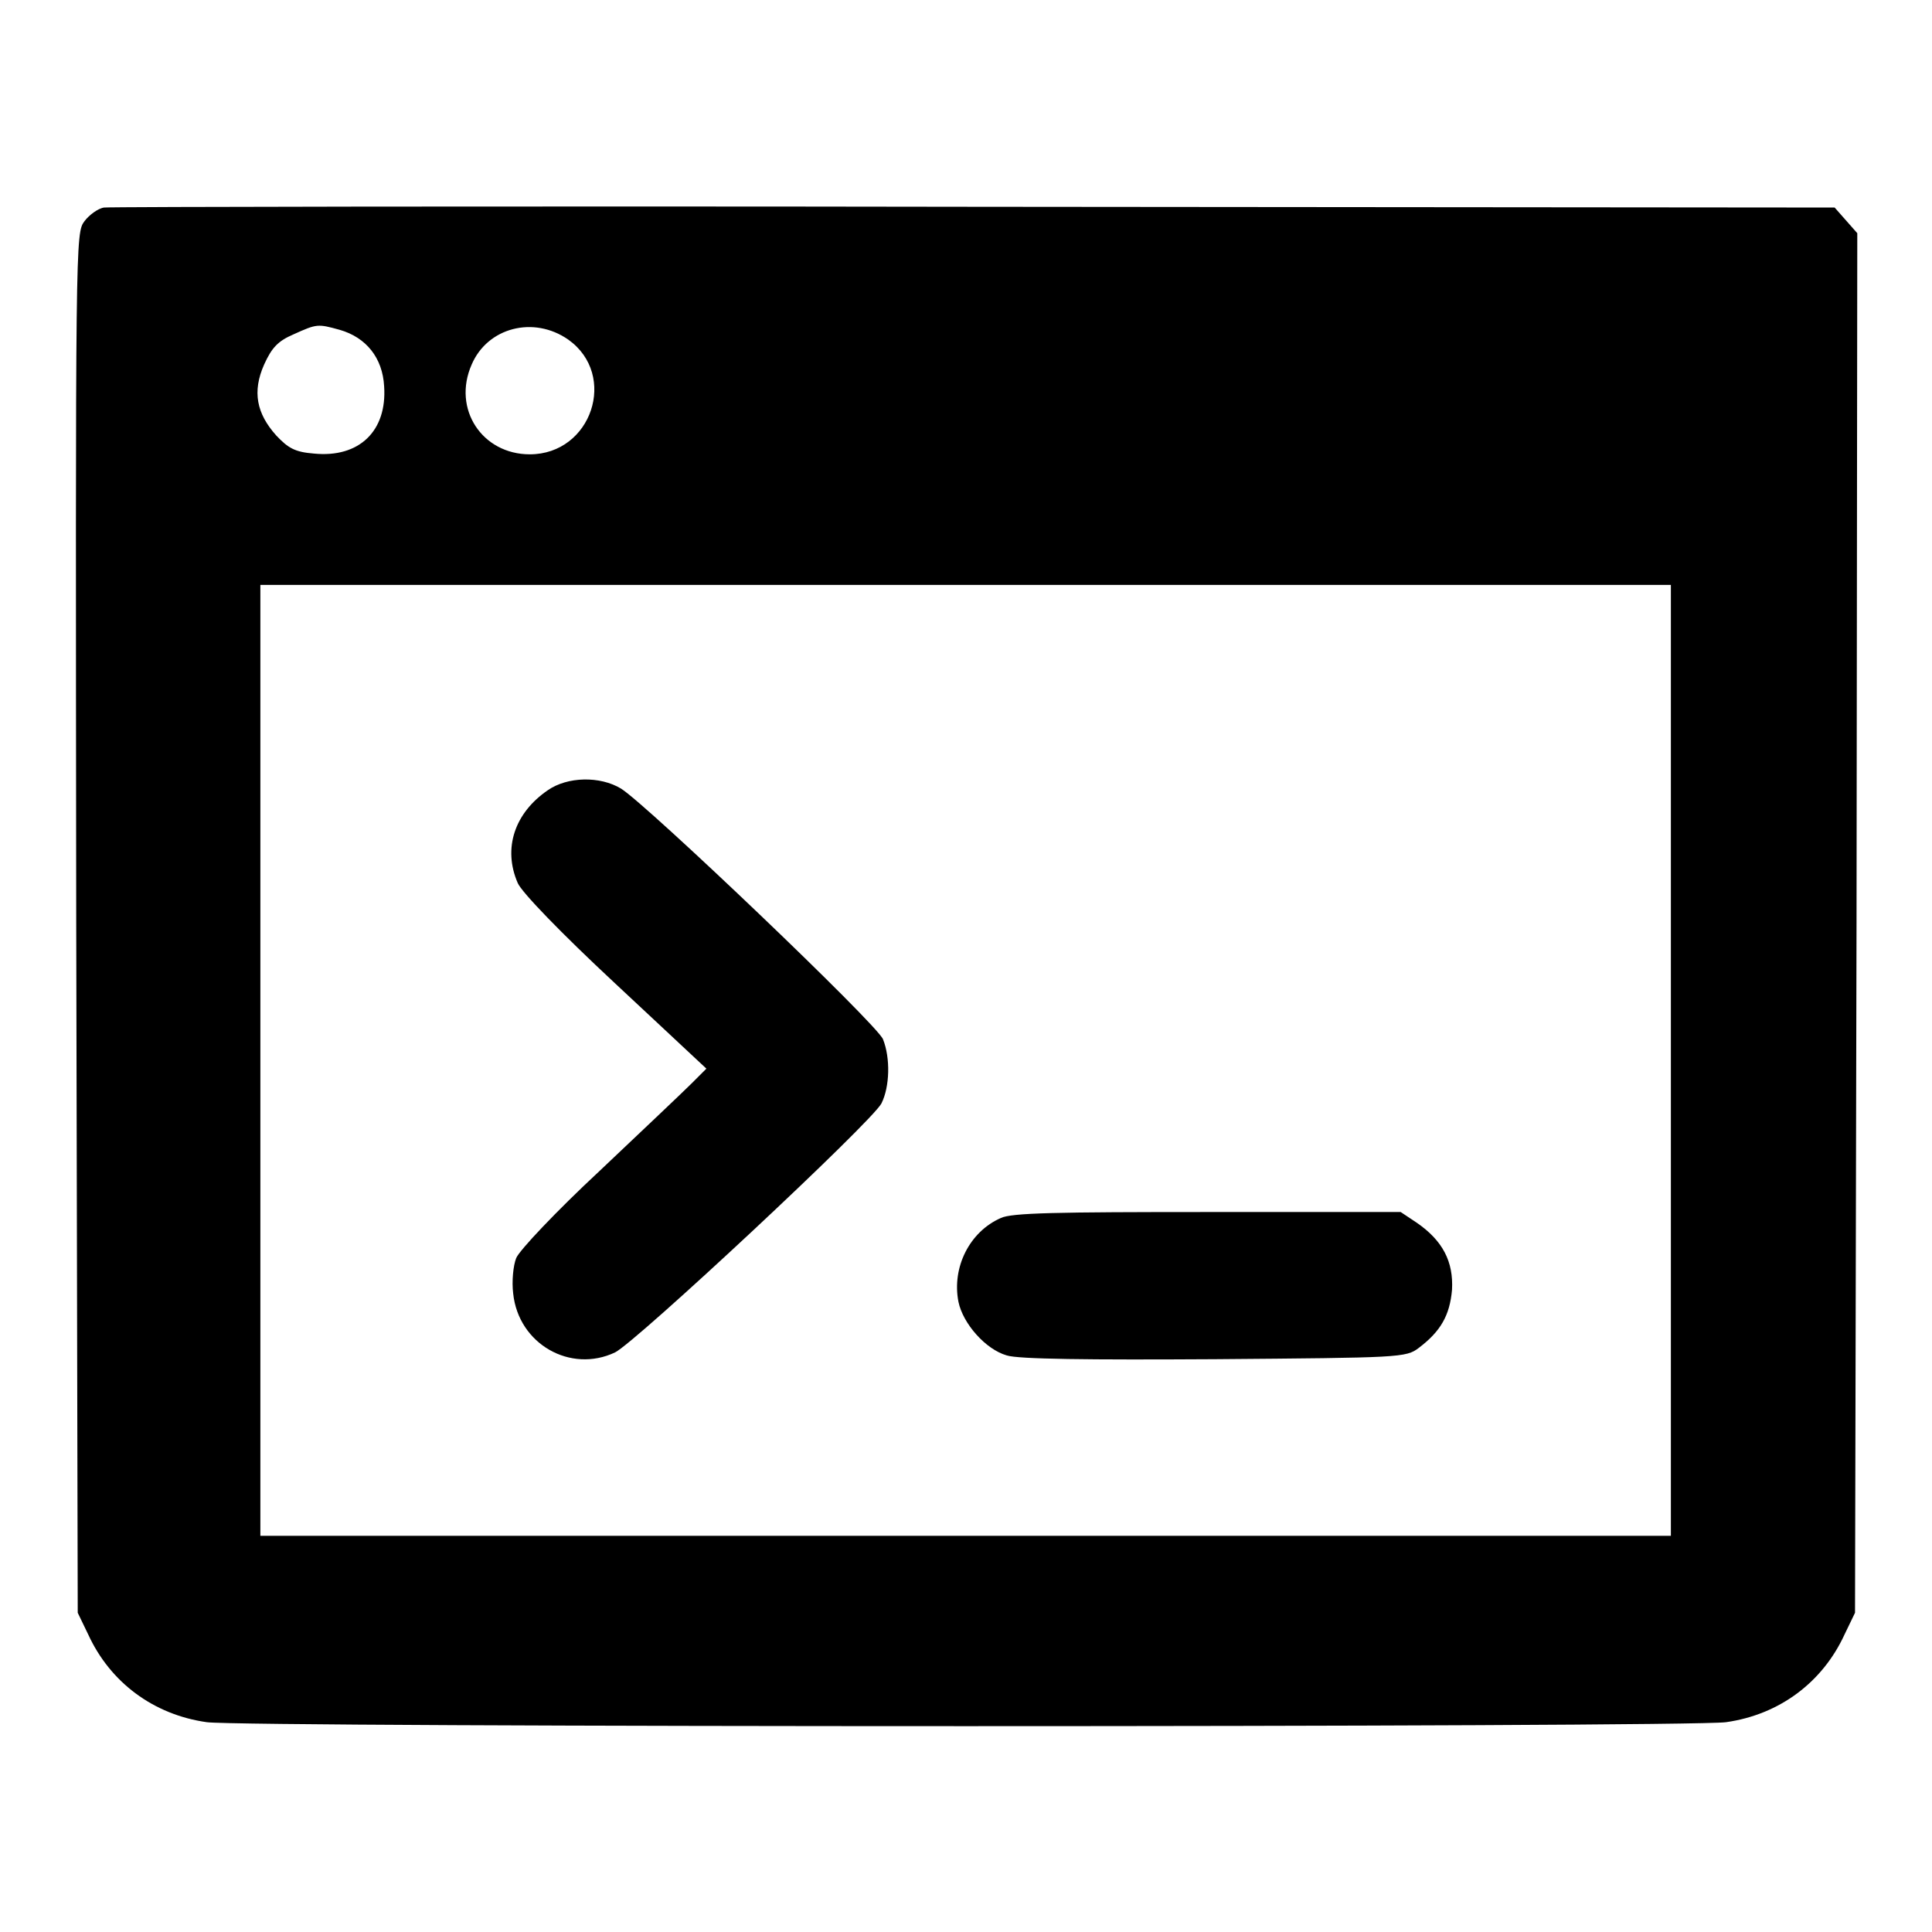
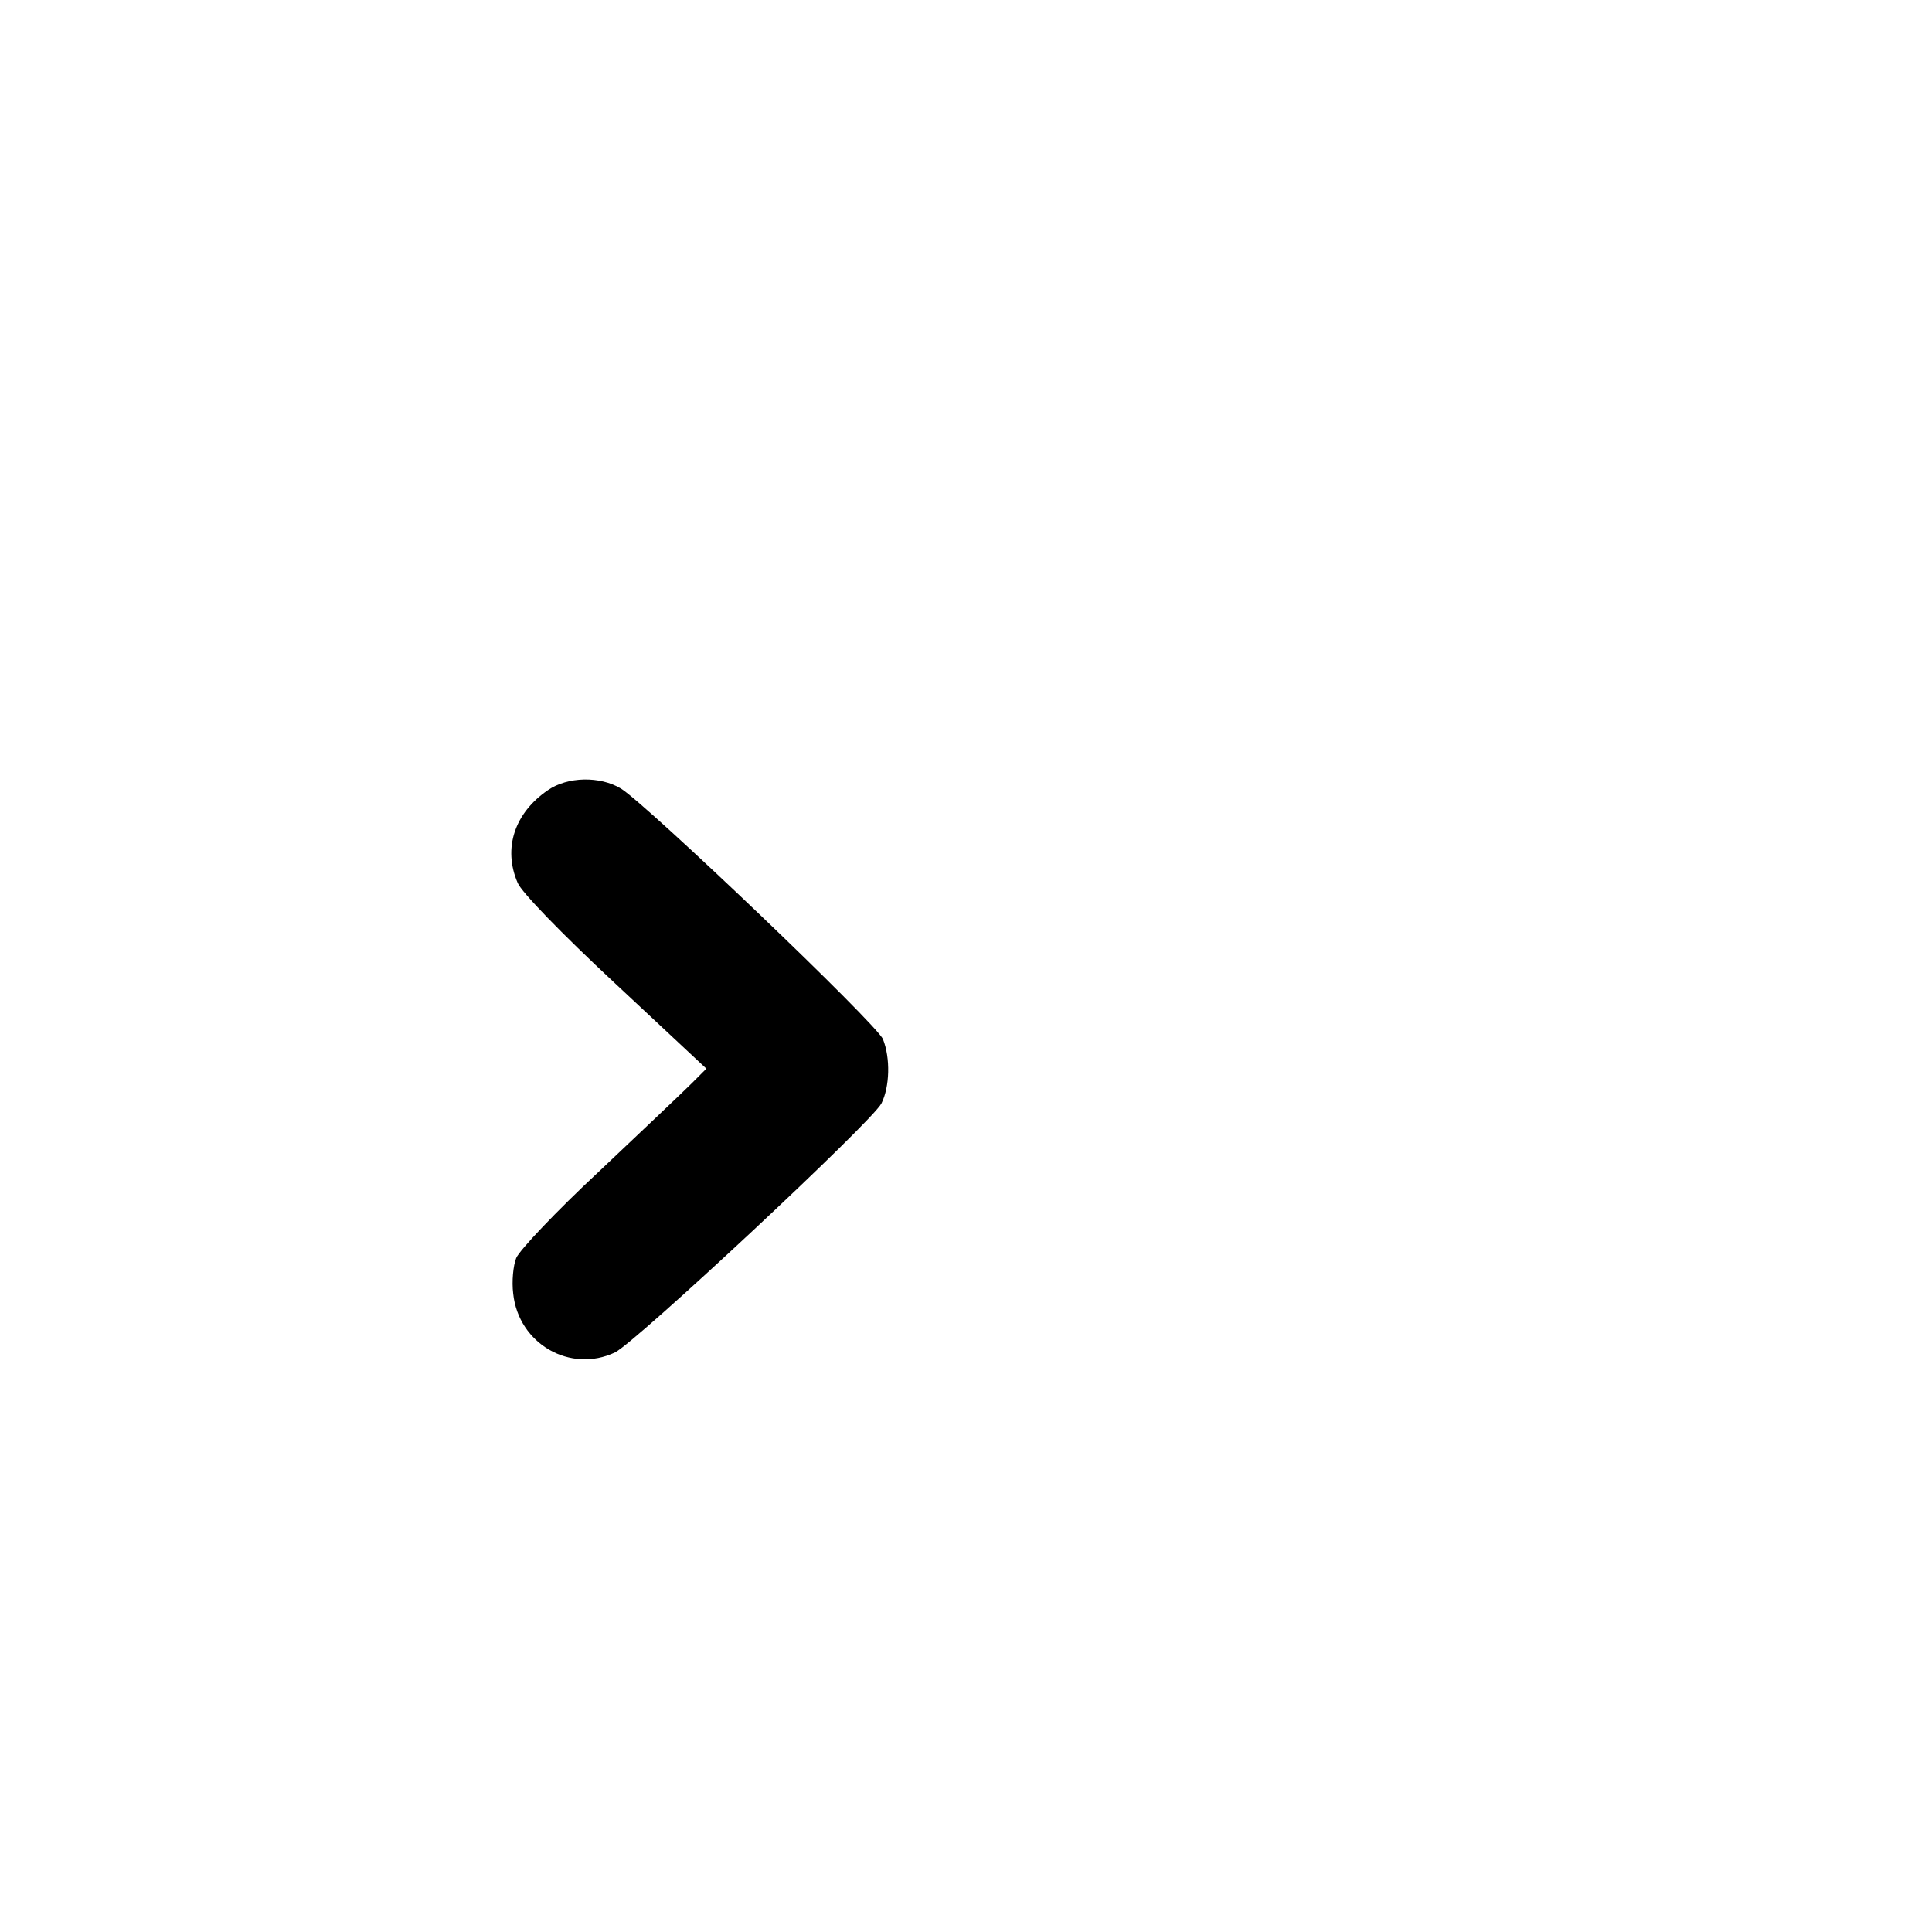
<svg xmlns="http://www.w3.org/2000/svg" version="1.1" x="0px" y="0px" viewBox="0 0 256 256" enable-background="new 0 0 256 256" xml:space="preserve">
  <g>
    <g>
      <g>
-         <path fill="#000000" d="M13.8,27.5c-0.8,0.1-2,1-2.6,1.8c-1.2,1.6-1.2,1.9-1.1,93l0.2,91.4l1.4,2.9c2.9,6.3,8.6,10.6,15.7,11.6c5,0.7,196.2,0.7,201.3,0c7.1-1,12.8-5.3,15.7-11.6l1.4-2.9l0.2-91.4l0.1-91.4l-1.5-1.7l-1.5-1.7l-114-0.1C66.4,27.3,14.5,27.4,13.8,27.5z M45,43.7c3.5,1,5.7,3.7,5.9,7.5c0.4,5.9-3.3,9.5-9.3,8.9c-2.5-0.2-3.4-0.7-5-2.4c-2.6-2.9-3.2-5.8-1.6-9.4c1-2.2,1.8-3.1,3.9-4C42,42.9,42.1,42.9,45,43.7z M75.3,45c6.6,4.7,3.1,15.2-5.1,15.2c-6.3,0-10.3-6-7.7-11.9C64.6,43.4,70.7,41.8,75.3,45z M221.4,140.5v63H128H34.5v-63v-63H128h93.4L221.4,140.5L221.4,140.5z" />
        <path fill="#000000" d="M72.6,104.7c-4.4,3-6,7.7-4,12.3c0.5,1.2,5.7,6.6,12.9,13.3l12.1,11.3l-2,2c-1.1,1.1-6.6,6.3-12.2,11.6c-5.7,5.3-10.6,10.5-11,11.5s-0.6,3.1-0.4,4.7c0.7,6.7,7.6,10.6,13.5,7.8c2.8-1.4,34.1-30.6,35.3-33c1.1-2.2,1.2-6,0.2-8.5c-0.8-2-31.2-31-34.7-33.2C79.5,102.8,75.2,102.9,72.6,104.7z" />
-         <path fill="#000000" d="M132.6,161.4c-4.1,1.8-6.5,6.5-5.6,11.1c0.6,2.9,3.6,6.3,6.4,7.1c1.5,0.5,10.9,0.6,27.6,0.5c24.5-0.2,25.3-0.2,27-1.5c2.9-2.2,4.1-4.3,4.4-7.7c0.2-3.7-1.2-6.5-4.7-8.9l-2.1-1.4H160C140.1,160.6,134,160.7,132.6,161.4z" />
      </g>
    </g>
  </g>
</svg>